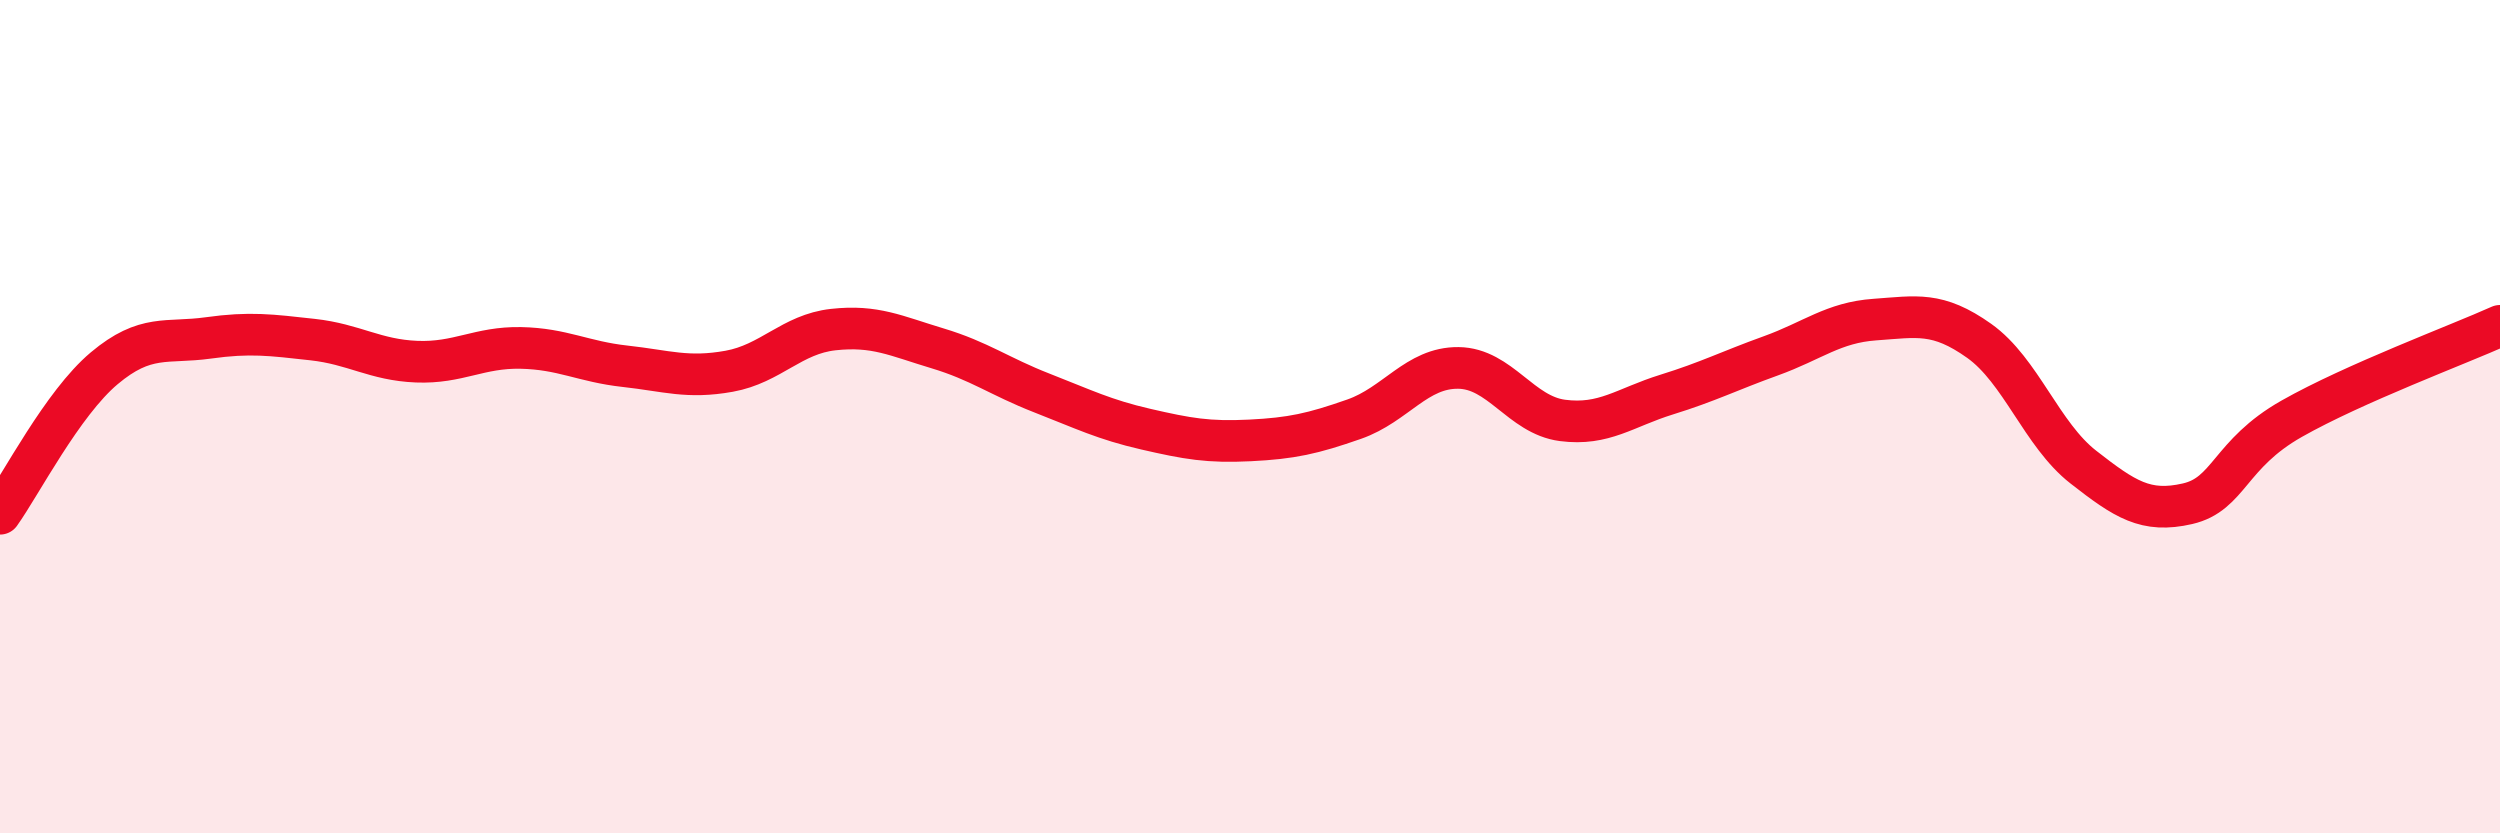
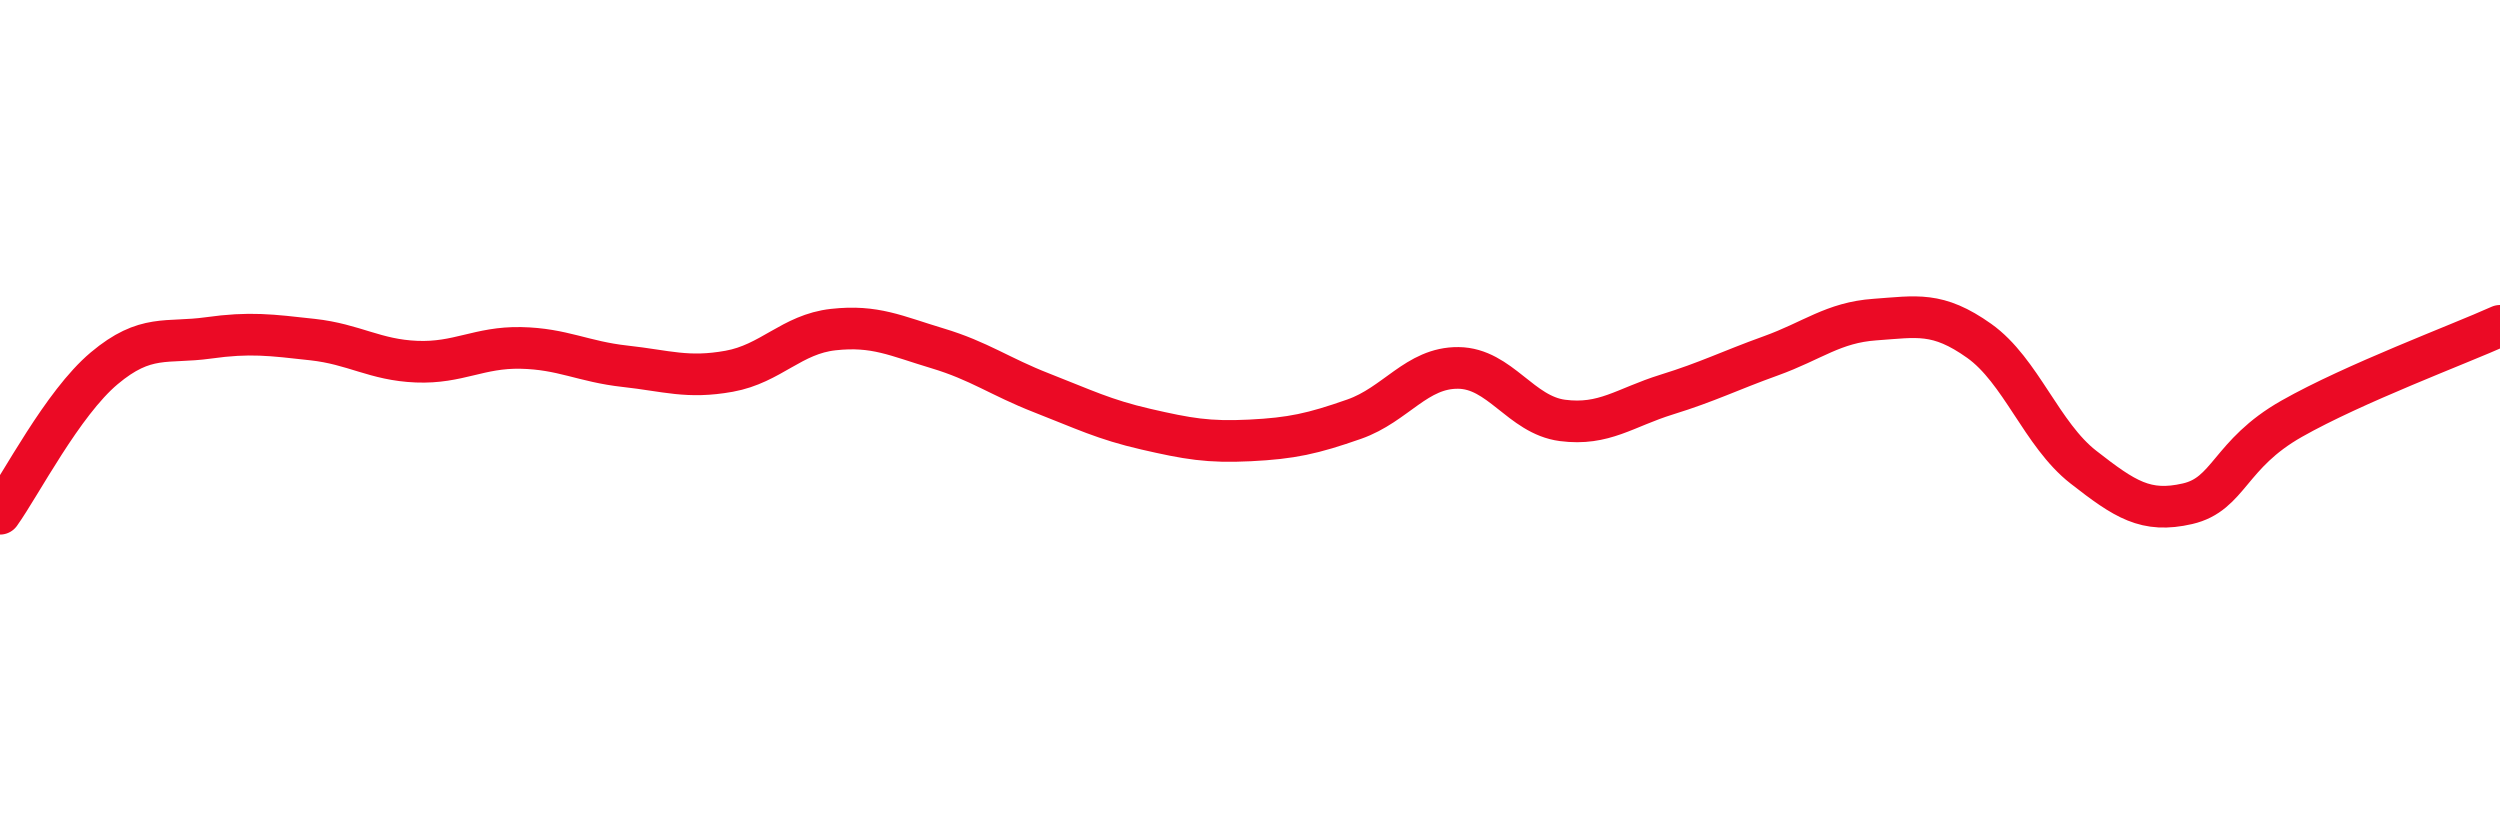
<svg xmlns="http://www.w3.org/2000/svg" width="60" height="20" viewBox="0 0 60 20">
-   <path d="M 0,12.33 C 0.5,11.63 1.5,9.68 2.5,8.84 C 3.5,8 4,8.25 5,8.11 C 6,7.97 6.5,8.04 7.5,8.15 C 8.5,8.26 9,8.64 10,8.68 C 11,8.72 11.5,8.33 12.5,8.35 C 13.5,8.37 14,8.68 15,8.79 C 16,8.9 16.5,9.09 17.5,8.91 C 18.5,8.73 19,8.02 20,7.91 C 21,7.8 21.5,8.06 22.5,8.36 C 23.5,8.66 24,9.04 25,9.43 C 26,9.82 26.5,10.07 27.5,10.3 C 28.5,10.53 29,10.62 30,10.57 C 31,10.52 31.5,10.41 32.5,10.06 C 33.5,9.71 34,8.82 35,8.83 C 36,8.84 36.5,9.96 37.5,10.09 C 38.5,10.22 39,9.78 40,9.47 C 41,9.16 41.5,8.9 42.5,8.54 C 43.5,8.18 44,7.74 45,7.67 C 46,7.6 46.5,7.47 47.5,8.18 C 48.5,8.89 49,10.43 50,11.21 C 51,11.99 51.5,12.32 52.5,12.09 C 53.5,11.86 53.5,10.9 55,10.05 C 56.5,9.2 59,8.27 60,7.82L60 20L0 20Z" fill="#EB0A25" opacity="0.1" stroke-linecap="round" stroke-linejoin="round" />
  <path d="M 0,12.33 C 0.5,11.63 1.5,9.68 2.5,8.84 C 3.5,8 4,8.25 5,8.11 C 6,7.97 6.5,8.04 7.5,8.15 C 8.5,8.26 9,8.64 10,8.68 C 11,8.72 11.5,8.33 12.5,8.35 C 13.5,8.37 14,8.68 15,8.79 C 16,8.9 16.5,9.09 17.5,8.91 C 18.5,8.73 19,8.02 20,7.91 C 21,7.8 21.5,8.06 22.5,8.36 C 23.5,8.66 24,9.04 25,9.43 C 26,9.82 26.5,10.07 27.5,10.3 C 28.5,10.53 29,10.62 30,10.57 C 31,10.52 31.5,10.41 32.5,10.06 C 33.5,9.71 34,8.82 35,8.83 C 36,8.84 36.5,9.96 37.5,10.09 C 38.5,10.22 39,9.78 40,9.47 C 41,9.16 41.5,8.9 42.5,8.54 C 43.5,8.18 44,7.74 45,7.67 C 46,7.6 46.5,7.47 47.5,8.18 C 48.5,8.89 49,10.43 50,11.21 C 51,11.99 51.5,12.32 52.5,12.09 C 53.5,11.86 53.5,10.9 55,10.05 C 56.5,9.2 59,8.27 60,7.82" stroke="#EB0A25" stroke-width="1" fill="none" stroke-linecap="round" stroke-linejoin="round" />
</svg>